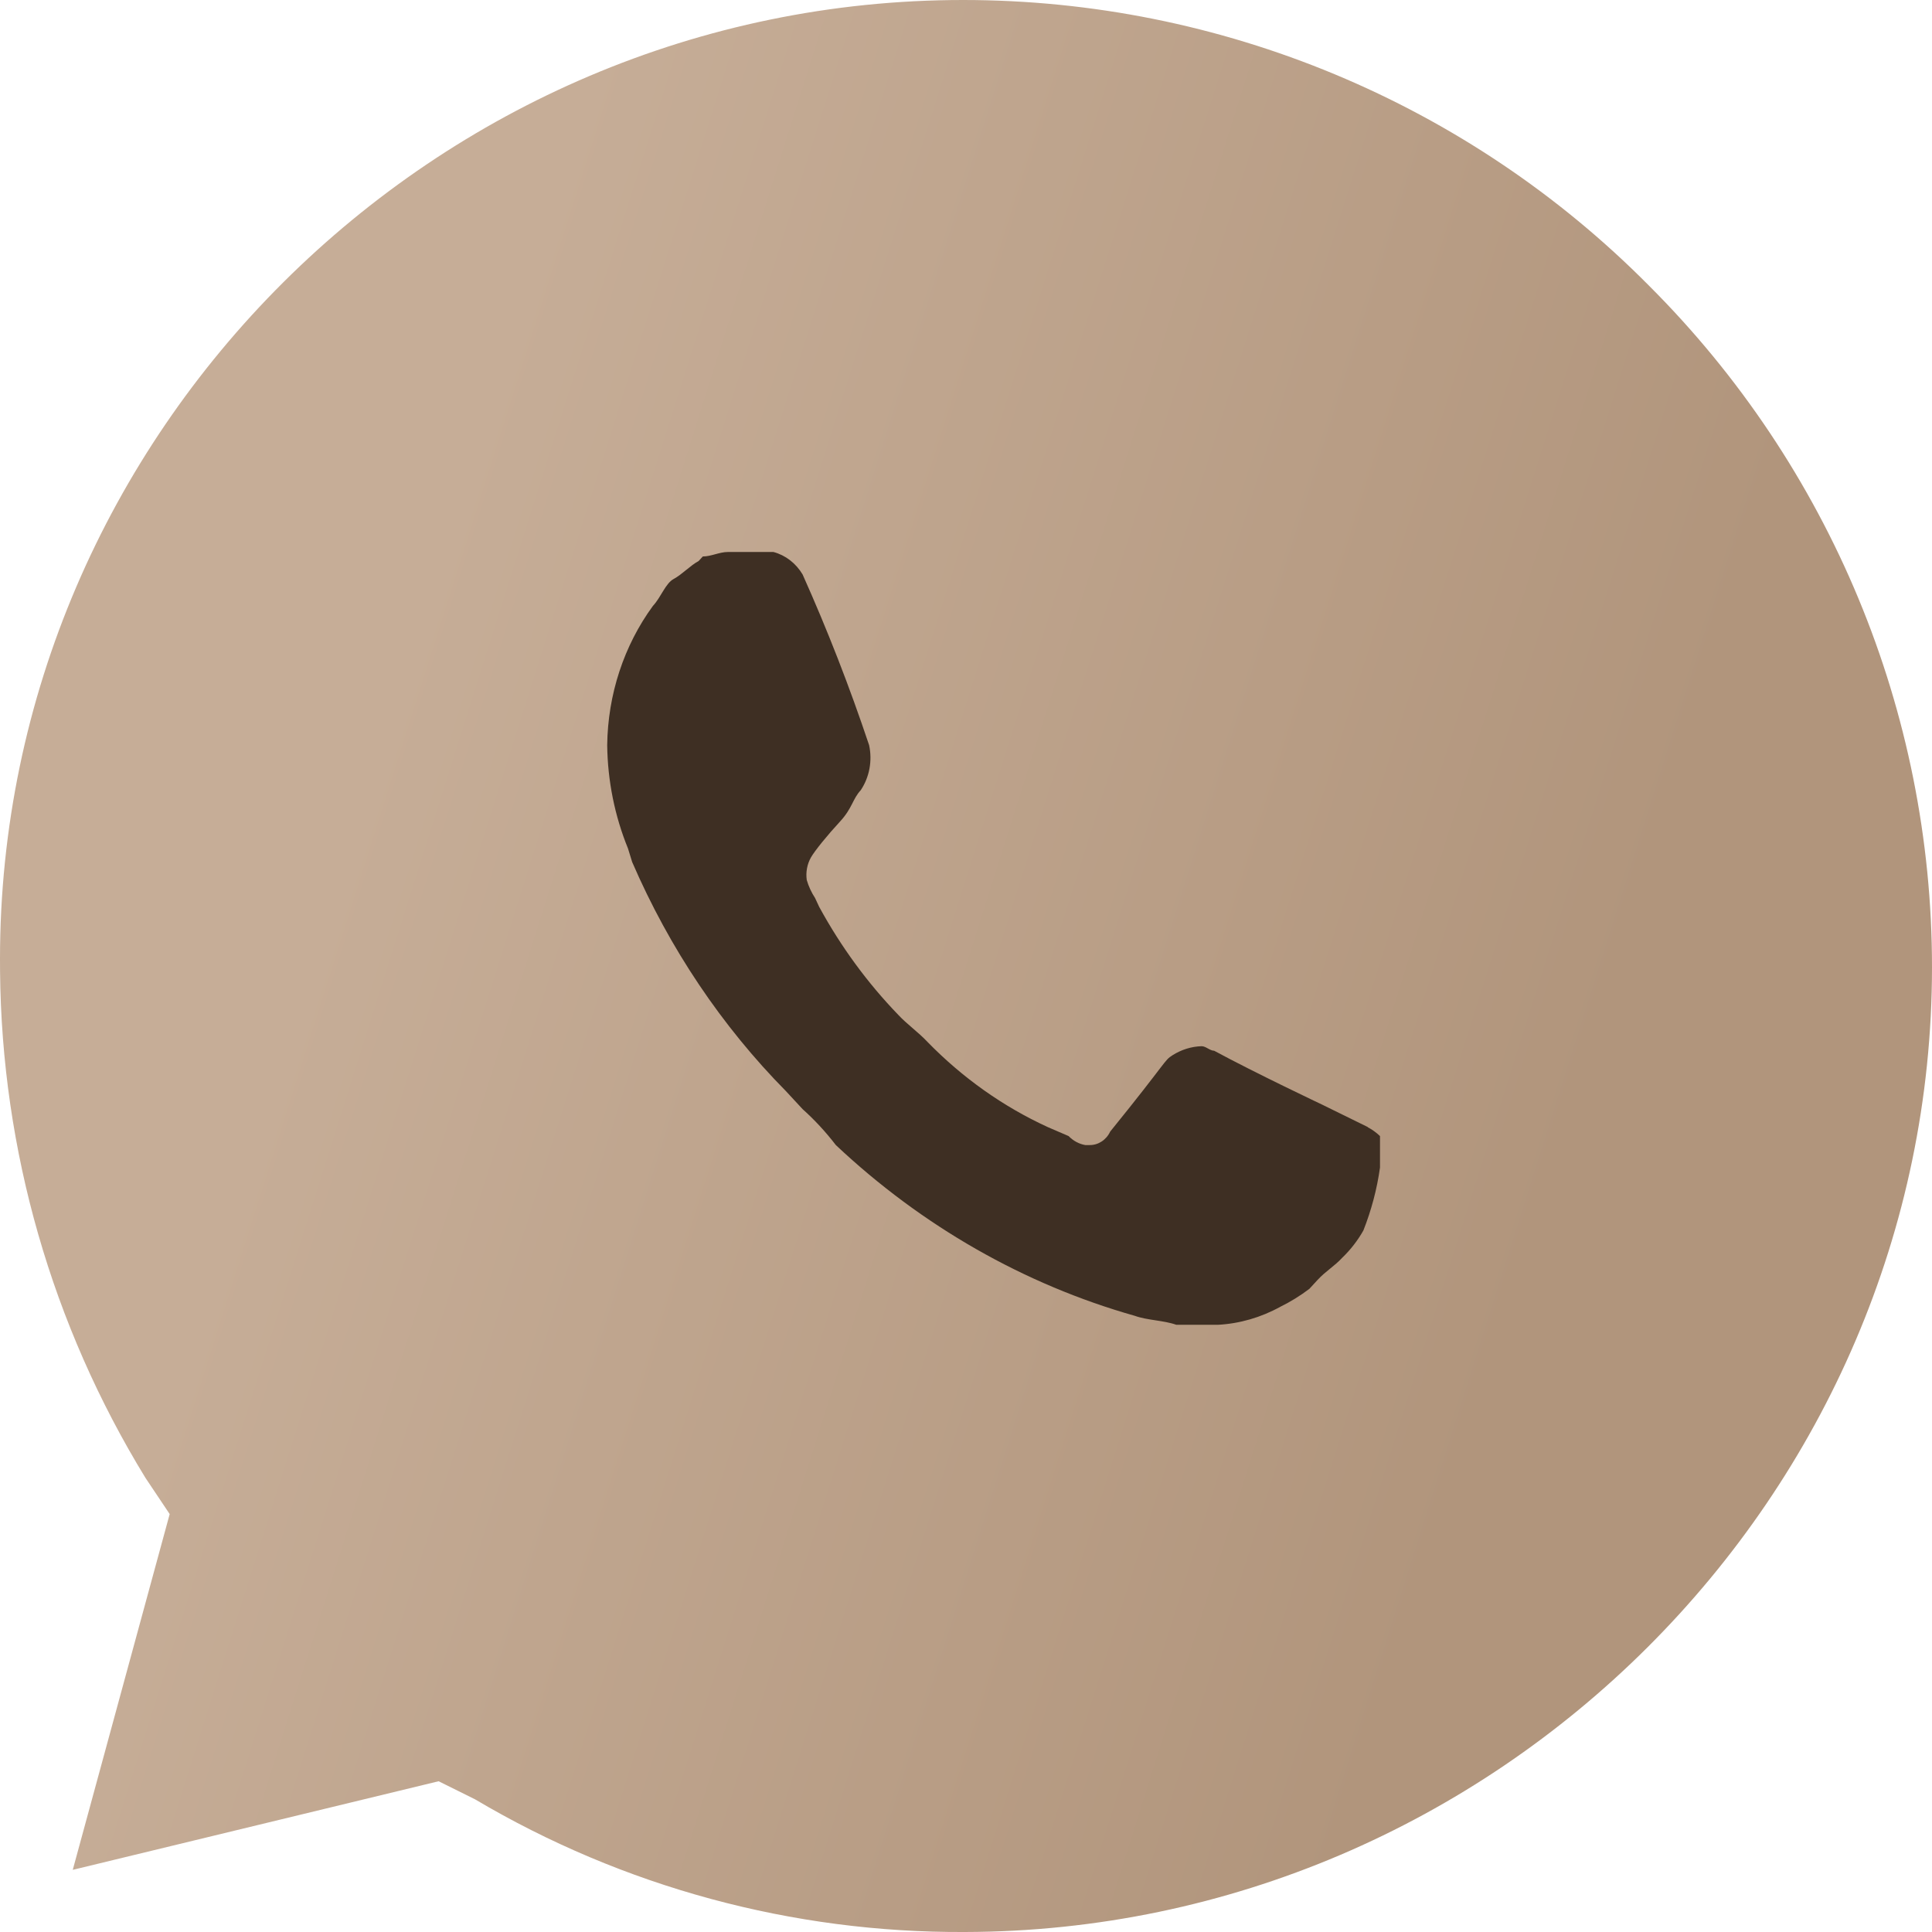
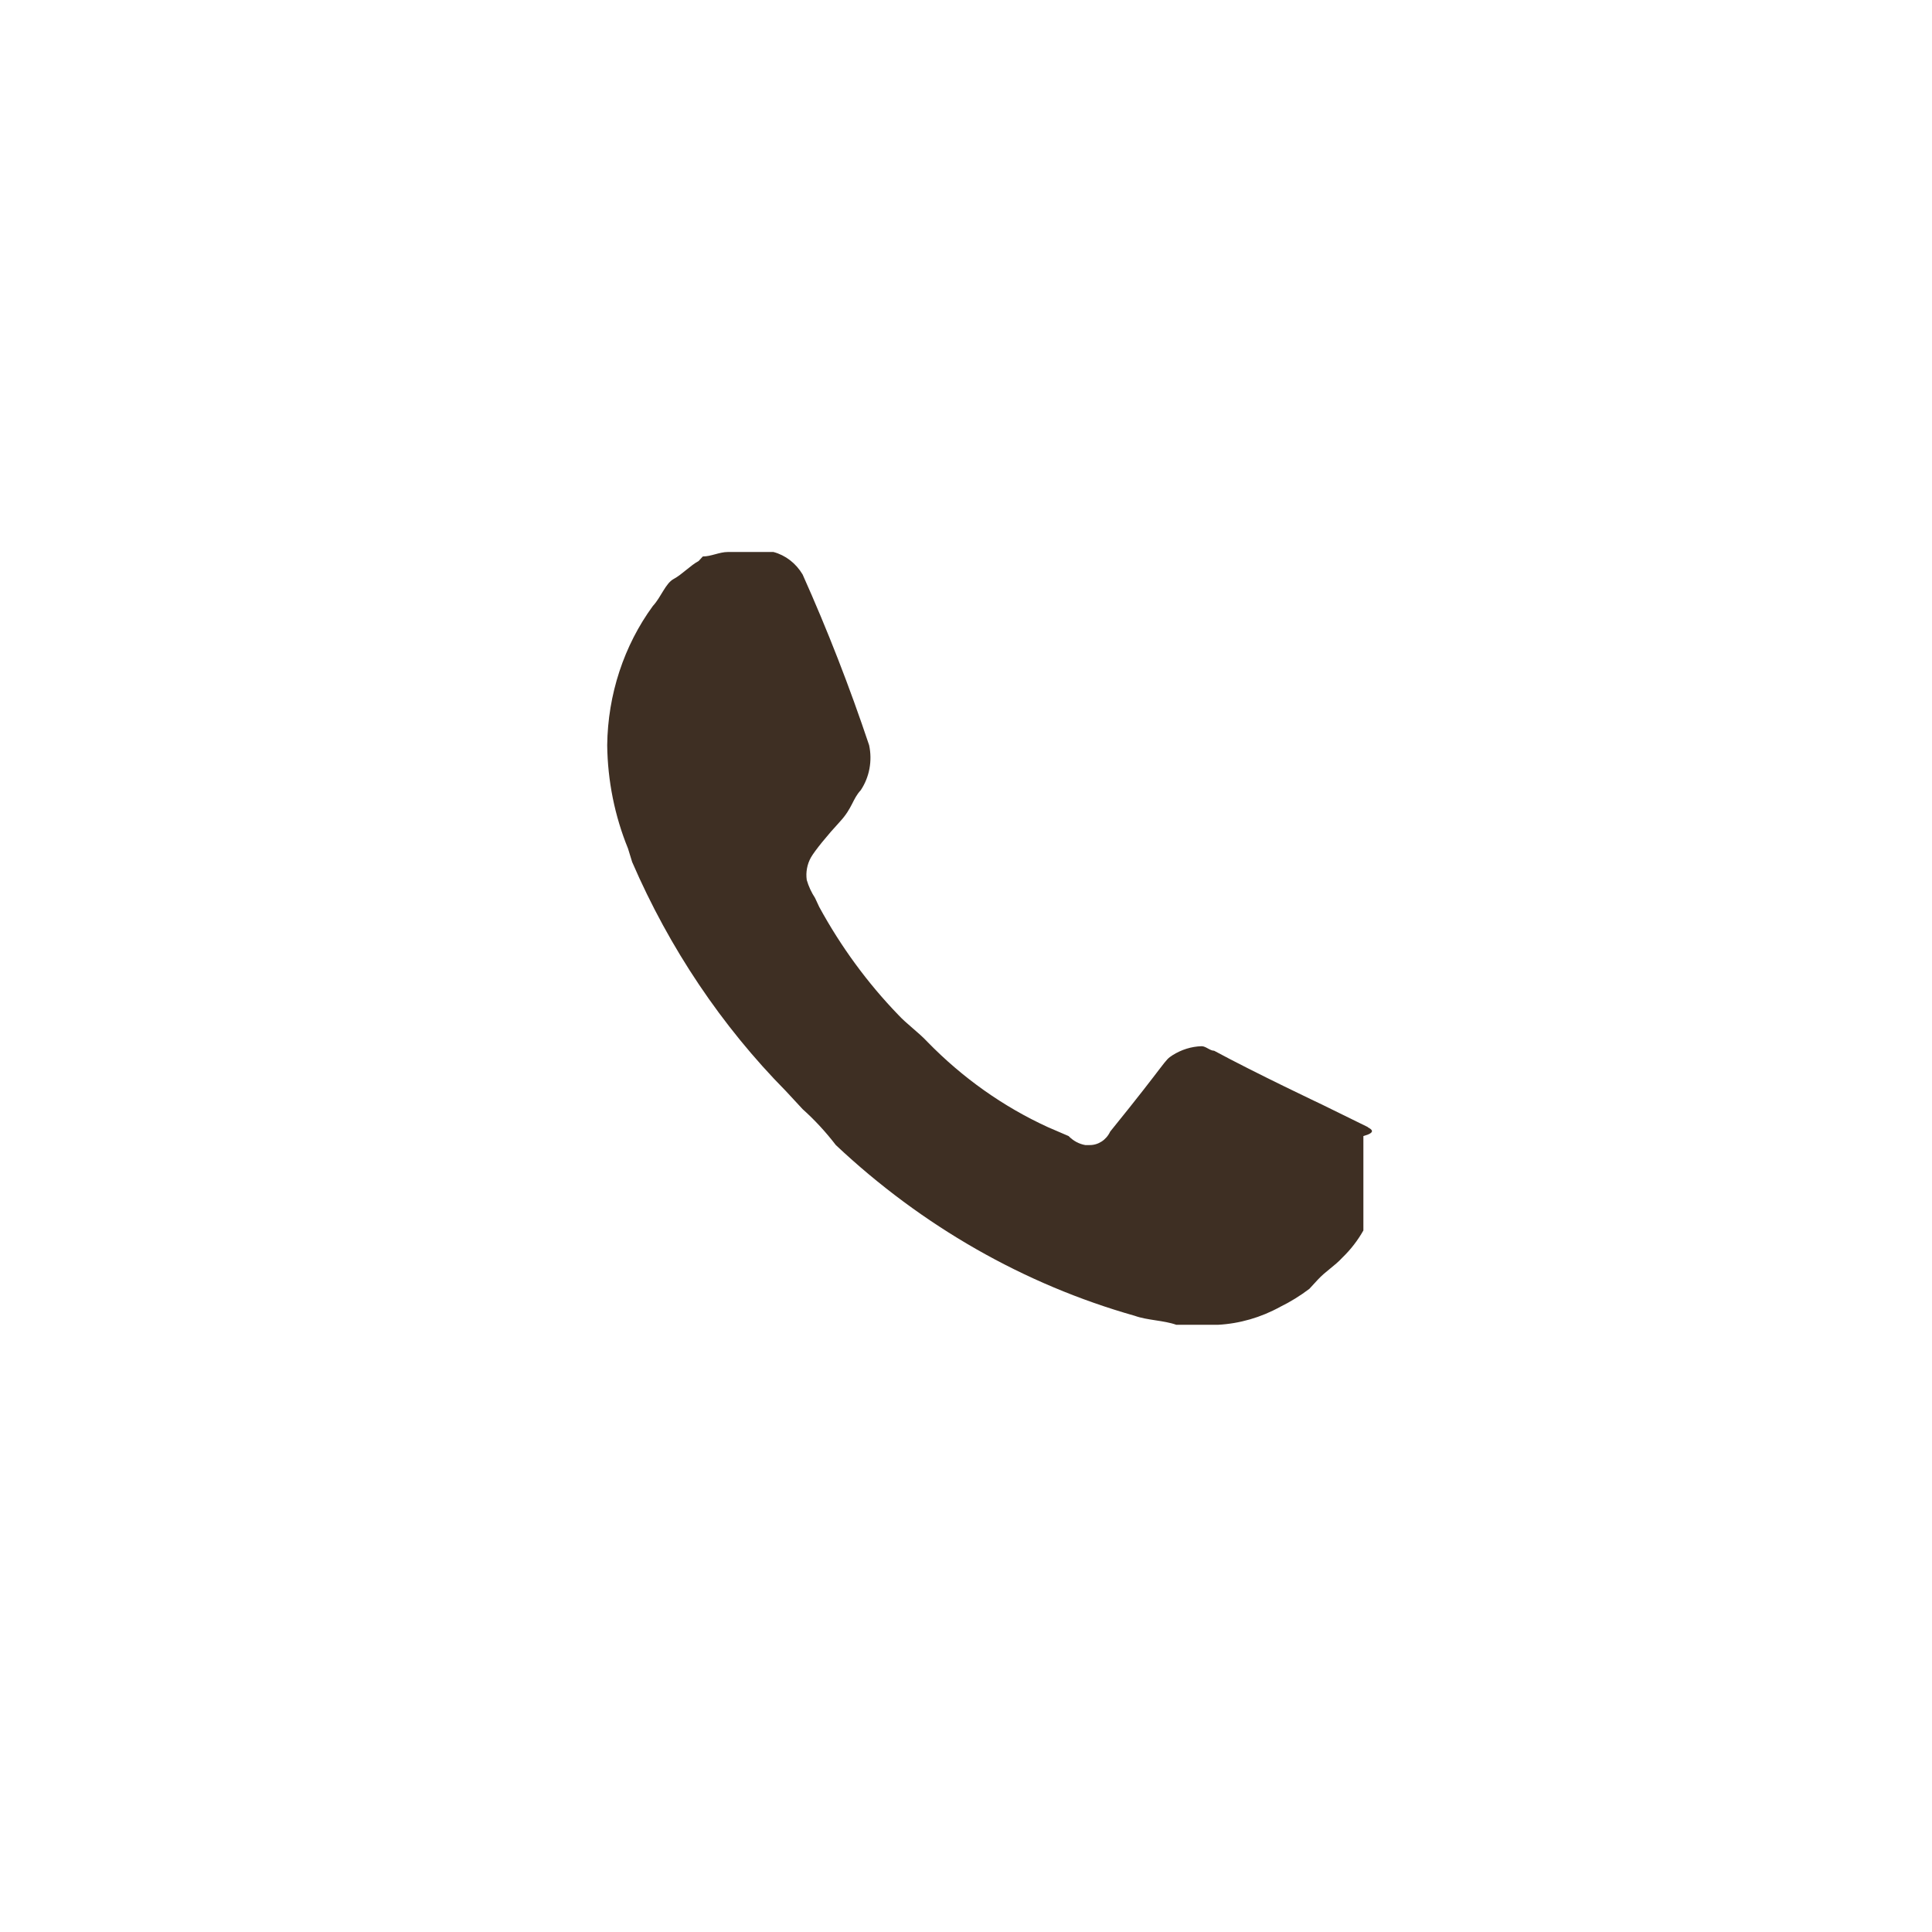
<svg xmlns="http://www.w3.org/2000/svg" width="35" height="35" viewBox="0 0 35 35" fill="none">
-   <path d="M7.946 32.269L8.605 32.596C11.289 34.186 14.359 35.017 17.482 35C27.099 34.978 35 27.093 35 17.52C35 12.893 33.154 8.45 29.872 5.174C26.594 1.865 22.116 0 17.448 0C7.876 0 0 7.842 0 17.371C0 17.446 1.82495e-07 17.521 0.001 17.596C0.03 20.836 0.94 24.007 2.635 26.773L3.074 27.429L1.318 33.874L7.946 32.269Z" fill="url(#paint0_linear_200_13)" />
-   <path d="M24.782 20.419L23.953 20.012C23.953 20.012 22.748 19.442 21.995 19.035C21.92 19.035 21.845 18.953 21.769 18.953C21.584 18.958 21.402 19.015 21.242 19.116C21.082 19.218 21.167 19.198 20.112 20.5C20.041 20.652 19.894 20.747 19.736 20.744H19.661C19.547 20.724 19.442 20.667 19.359 20.581L18.983 20.419C18.175 20.049 17.435 19.525 16.799 18.872C16.648 18.709 16.422 18.547 16.272 18.384C15.714 17.806 15.233 17.149 14.841 16.43L14.765 16.267C14.7 16.168 14.649 16.058 14.615 15.942C14.595 15.801 14.622 15.657 14.69 15.535C14.759 15.413 14.991 15.128 15.217 14.884C15.443 14.639 15.443 14.477 15.594 14.314C15.671 14.198 15.725 14.065 15.751 13.925C15.777 13.784 15.775 13.639 15.745 13.5C15.393 12.447 14.991 11.414 14.54 10.407C14.418 10.203 14.23 10.058 14.012 10H13.184C13.033 10 12.883 10.081 12.732 10.081L12.657 10.163C12.506 10.244 12.356 10.407 12.205 10.488C12.054 10.57 11.979 10.814 11.828 10.977C11.302 11.696 11.011 12.583 11 13.5C11.008 14.145 11.136 14.782 11.377 15.372L11.452 15.616C12.128 17.179 13.074 18.588 14.238 19.767L14.54 20.093C14.759 20.289 14.96 20.507 15.142 20.744C16.702 22.212 18.556 23.27 20.557 23.837C20.783 23.919 21.084 23.919 21.31 24H22.063C22.456 23.979 22.842 23.868 23.193 23.674C23.377 23.584 23.553 23.475 23.72 23.349L23.87 23.186C24.021 23.023 24.172 22.942 24.322 22.779C24.469 22.637 24.596 22.473 24.699 22.291C24.843 21.926 24.945 21.544 25 21.151V20.581C24.932 20.516 24.856 20.461 24.774 20.419" fill="#3E2F23" />
+   <path d="M24.782 20.419L23.953 20.012C23.953 20.012 22.748 19.442 21.995 19.035C21.92 19.035 21.845 18.953 21.769 18.953C21.584 18.958 21.402 19.015 21.242 19.116C21.082 19.218 21.167 19.198 20.112 20.5C20.041 20.652 19.894 20.747 19.736 20.744H19.661C19.547 20.724 19.442 20.667 19.359 20.581L18.983 20.419C18.175 20.049 17.435 19.525 16.799 18.872C16.648 18.709 16.422 18.547 16.272 18.384C15.714 17.806 15.233 17.149 14.841 16.43L14.765 16.267C14.7 16.168 14.649 16.058 14.615 15.942C14.595 15.801 14.622 15.657 14.69 15.535C14.759 15.413 14.991 15.128 15.217 14.884C15.443 14.639 15.443 14.477 15.594 14.314C15.671 14.198 15.725 14.065 15.751 13.925C15.777 13.784 15.775 13.639 15.745 13.5C15.393 12.447 14.991 11.414 14.54 10.407C14.418 10.203 14.23 10.058 14.012 10H13.184C13.033 10 12.883 10.081 12.732 10.081L12.657 10.163C12.506 10.244 12.356 10.407 12.205 10.488C12.054 10.57 11.979 10.814 11.828 10.977C11.302 11.696 11.011 12.583 11 13.5C11.008 14.145 11.136 14.782 11.377 15.372L11.452 15.616C12.128 17.179 13.074 18.588 14.238 19.767L14.54 20.093C14.759 20.289 14.96 20.507 15.142 20.744C16.702 22.212 18.556 23.27 20.557 23.837C20.783 23.919 21.084 23.919 21.31 24H22.063C22.456 23.979 22.842 23.868 23.193 23.674C23.377 23.584 23.553 23.475 23.72 23.349L23.87 23.186C24.021 23.023 24.172 22.942 24.322 22.779C24.469 22.637 24.596 22.473 24.699 22.291V20.581C24.932 20.516 24.856 20.461 24.774 20.419" fill="#3E2F23" />
  <defs>
    <linearGradient id="paint0_linear_200_13" x1="35" y1="0" x2="13.214" y2="-6.875" gradientUnits="userSpaceOnUse">
      <stop stop-color="#B1957C" />
      <stop offset="1" stop-color="#C6AD97" />
    </linearGradient>
  </defs>
</svg>